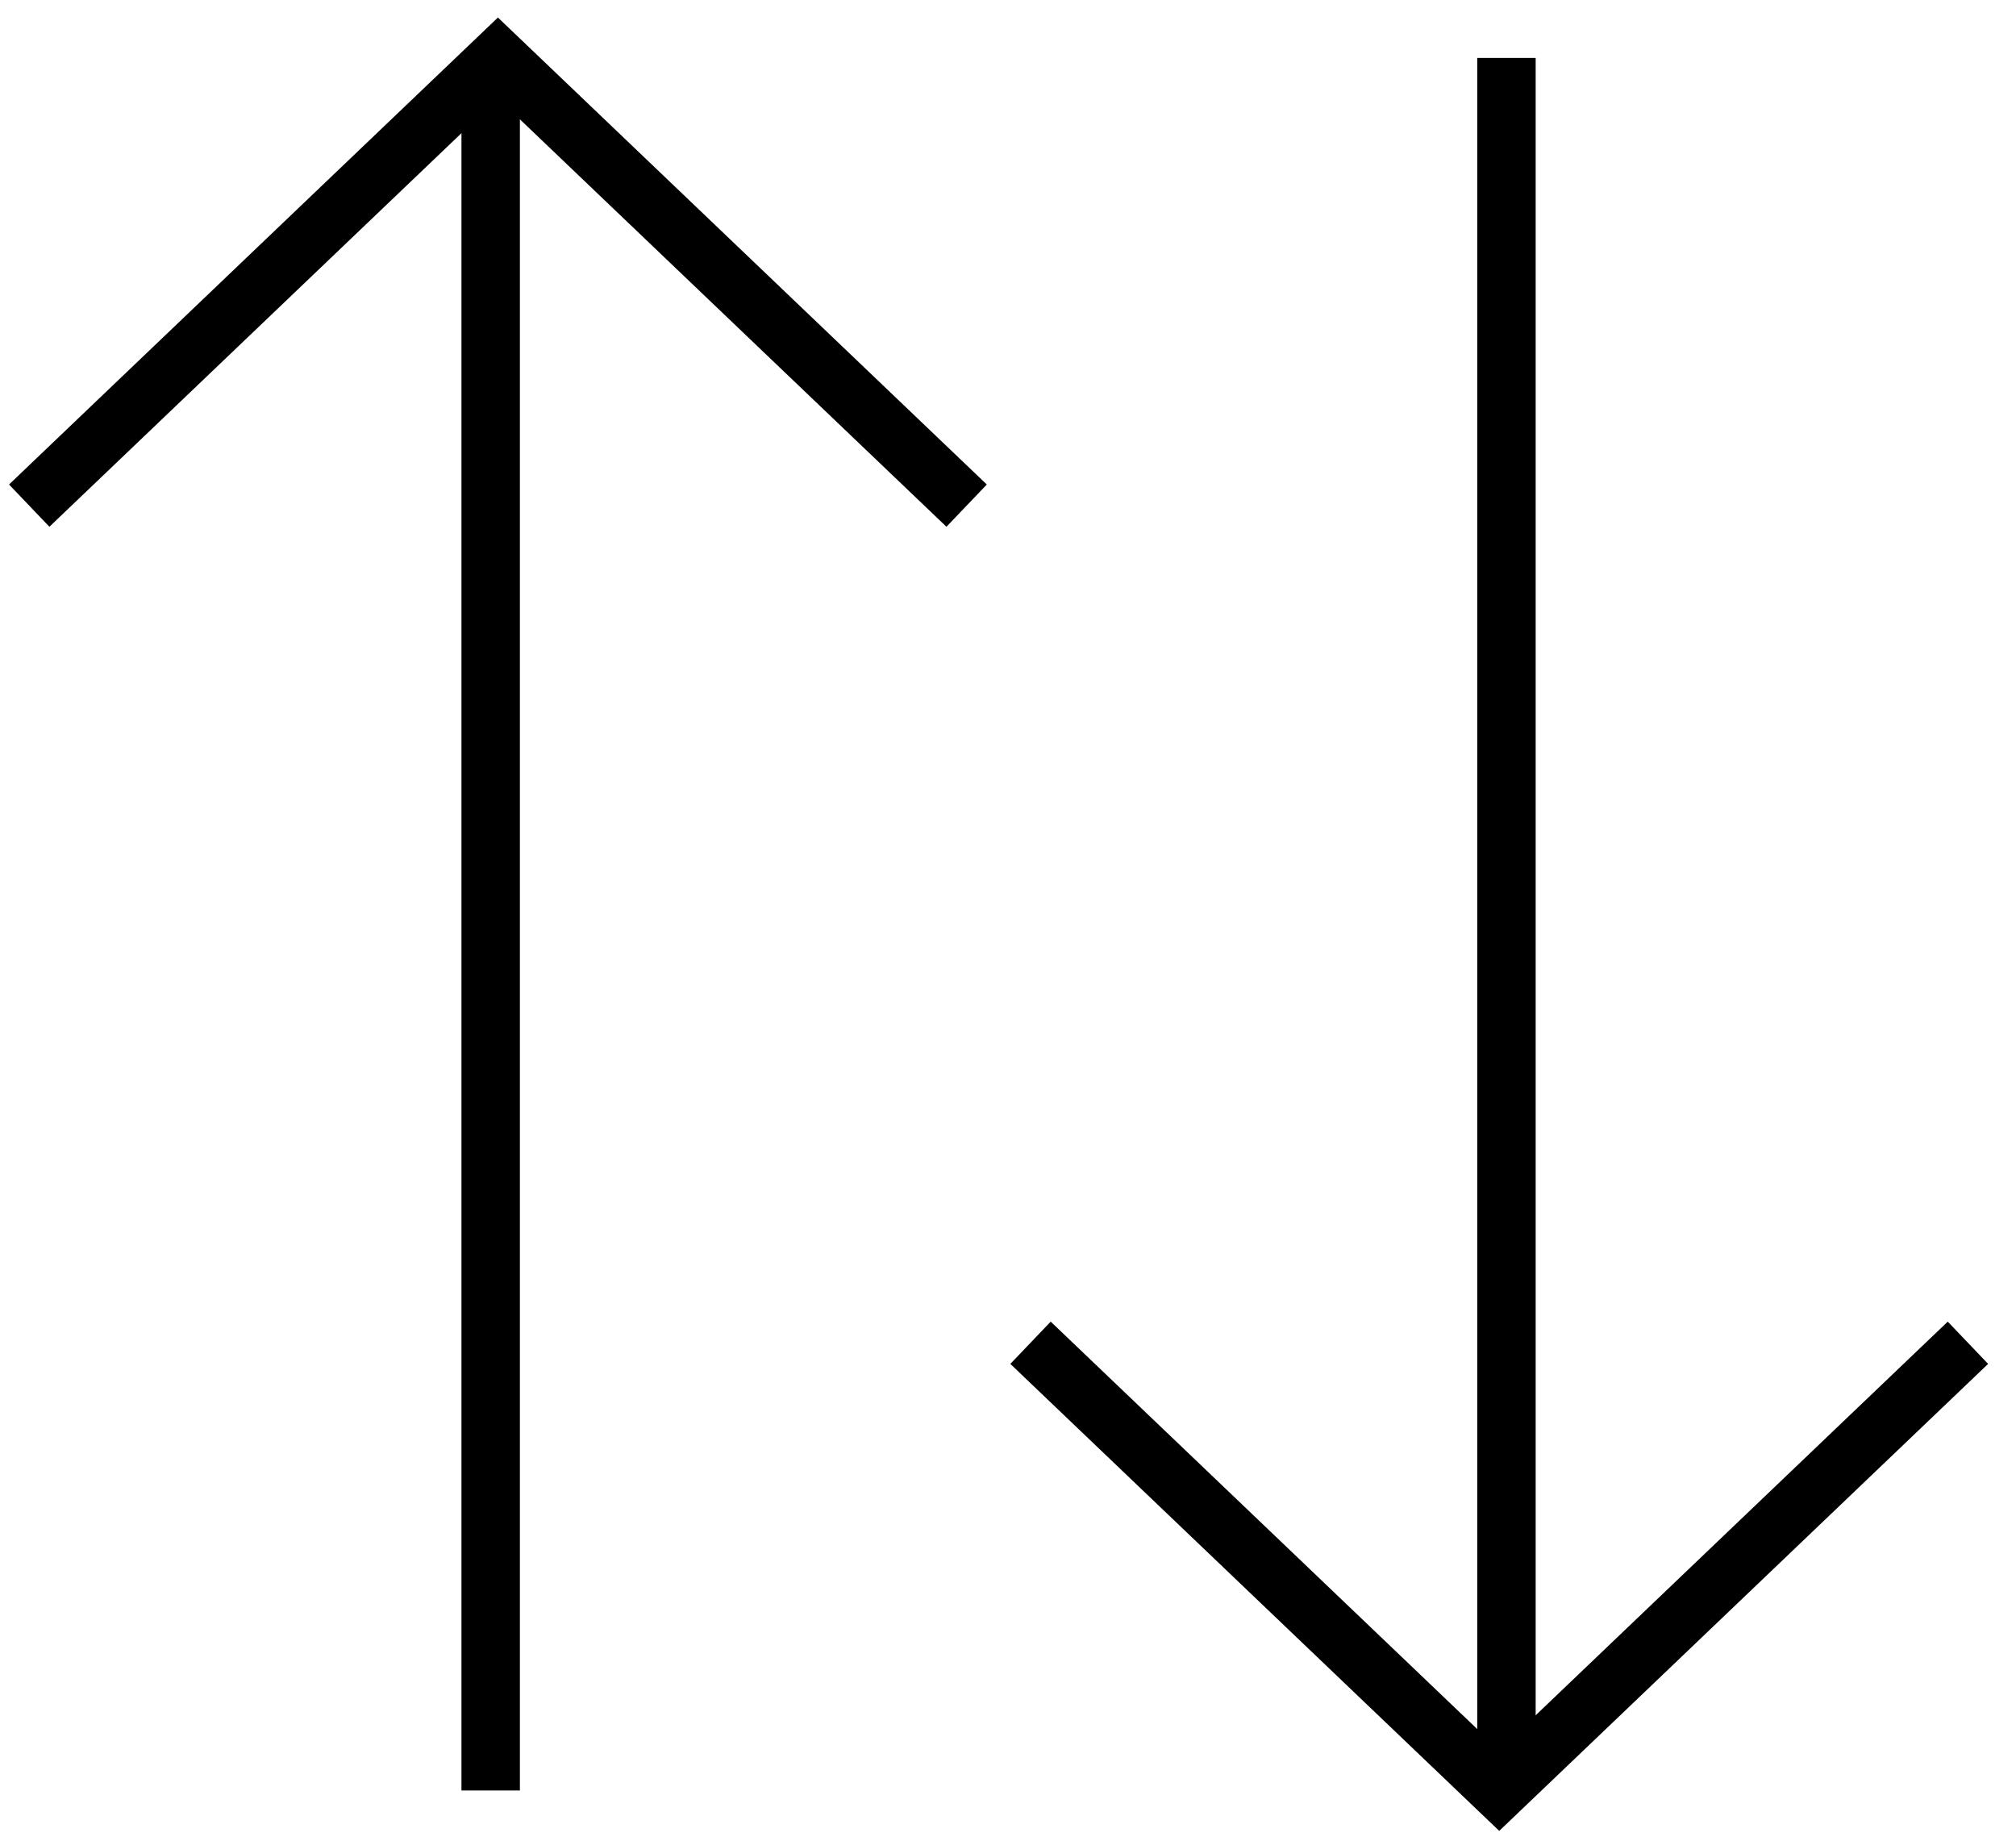
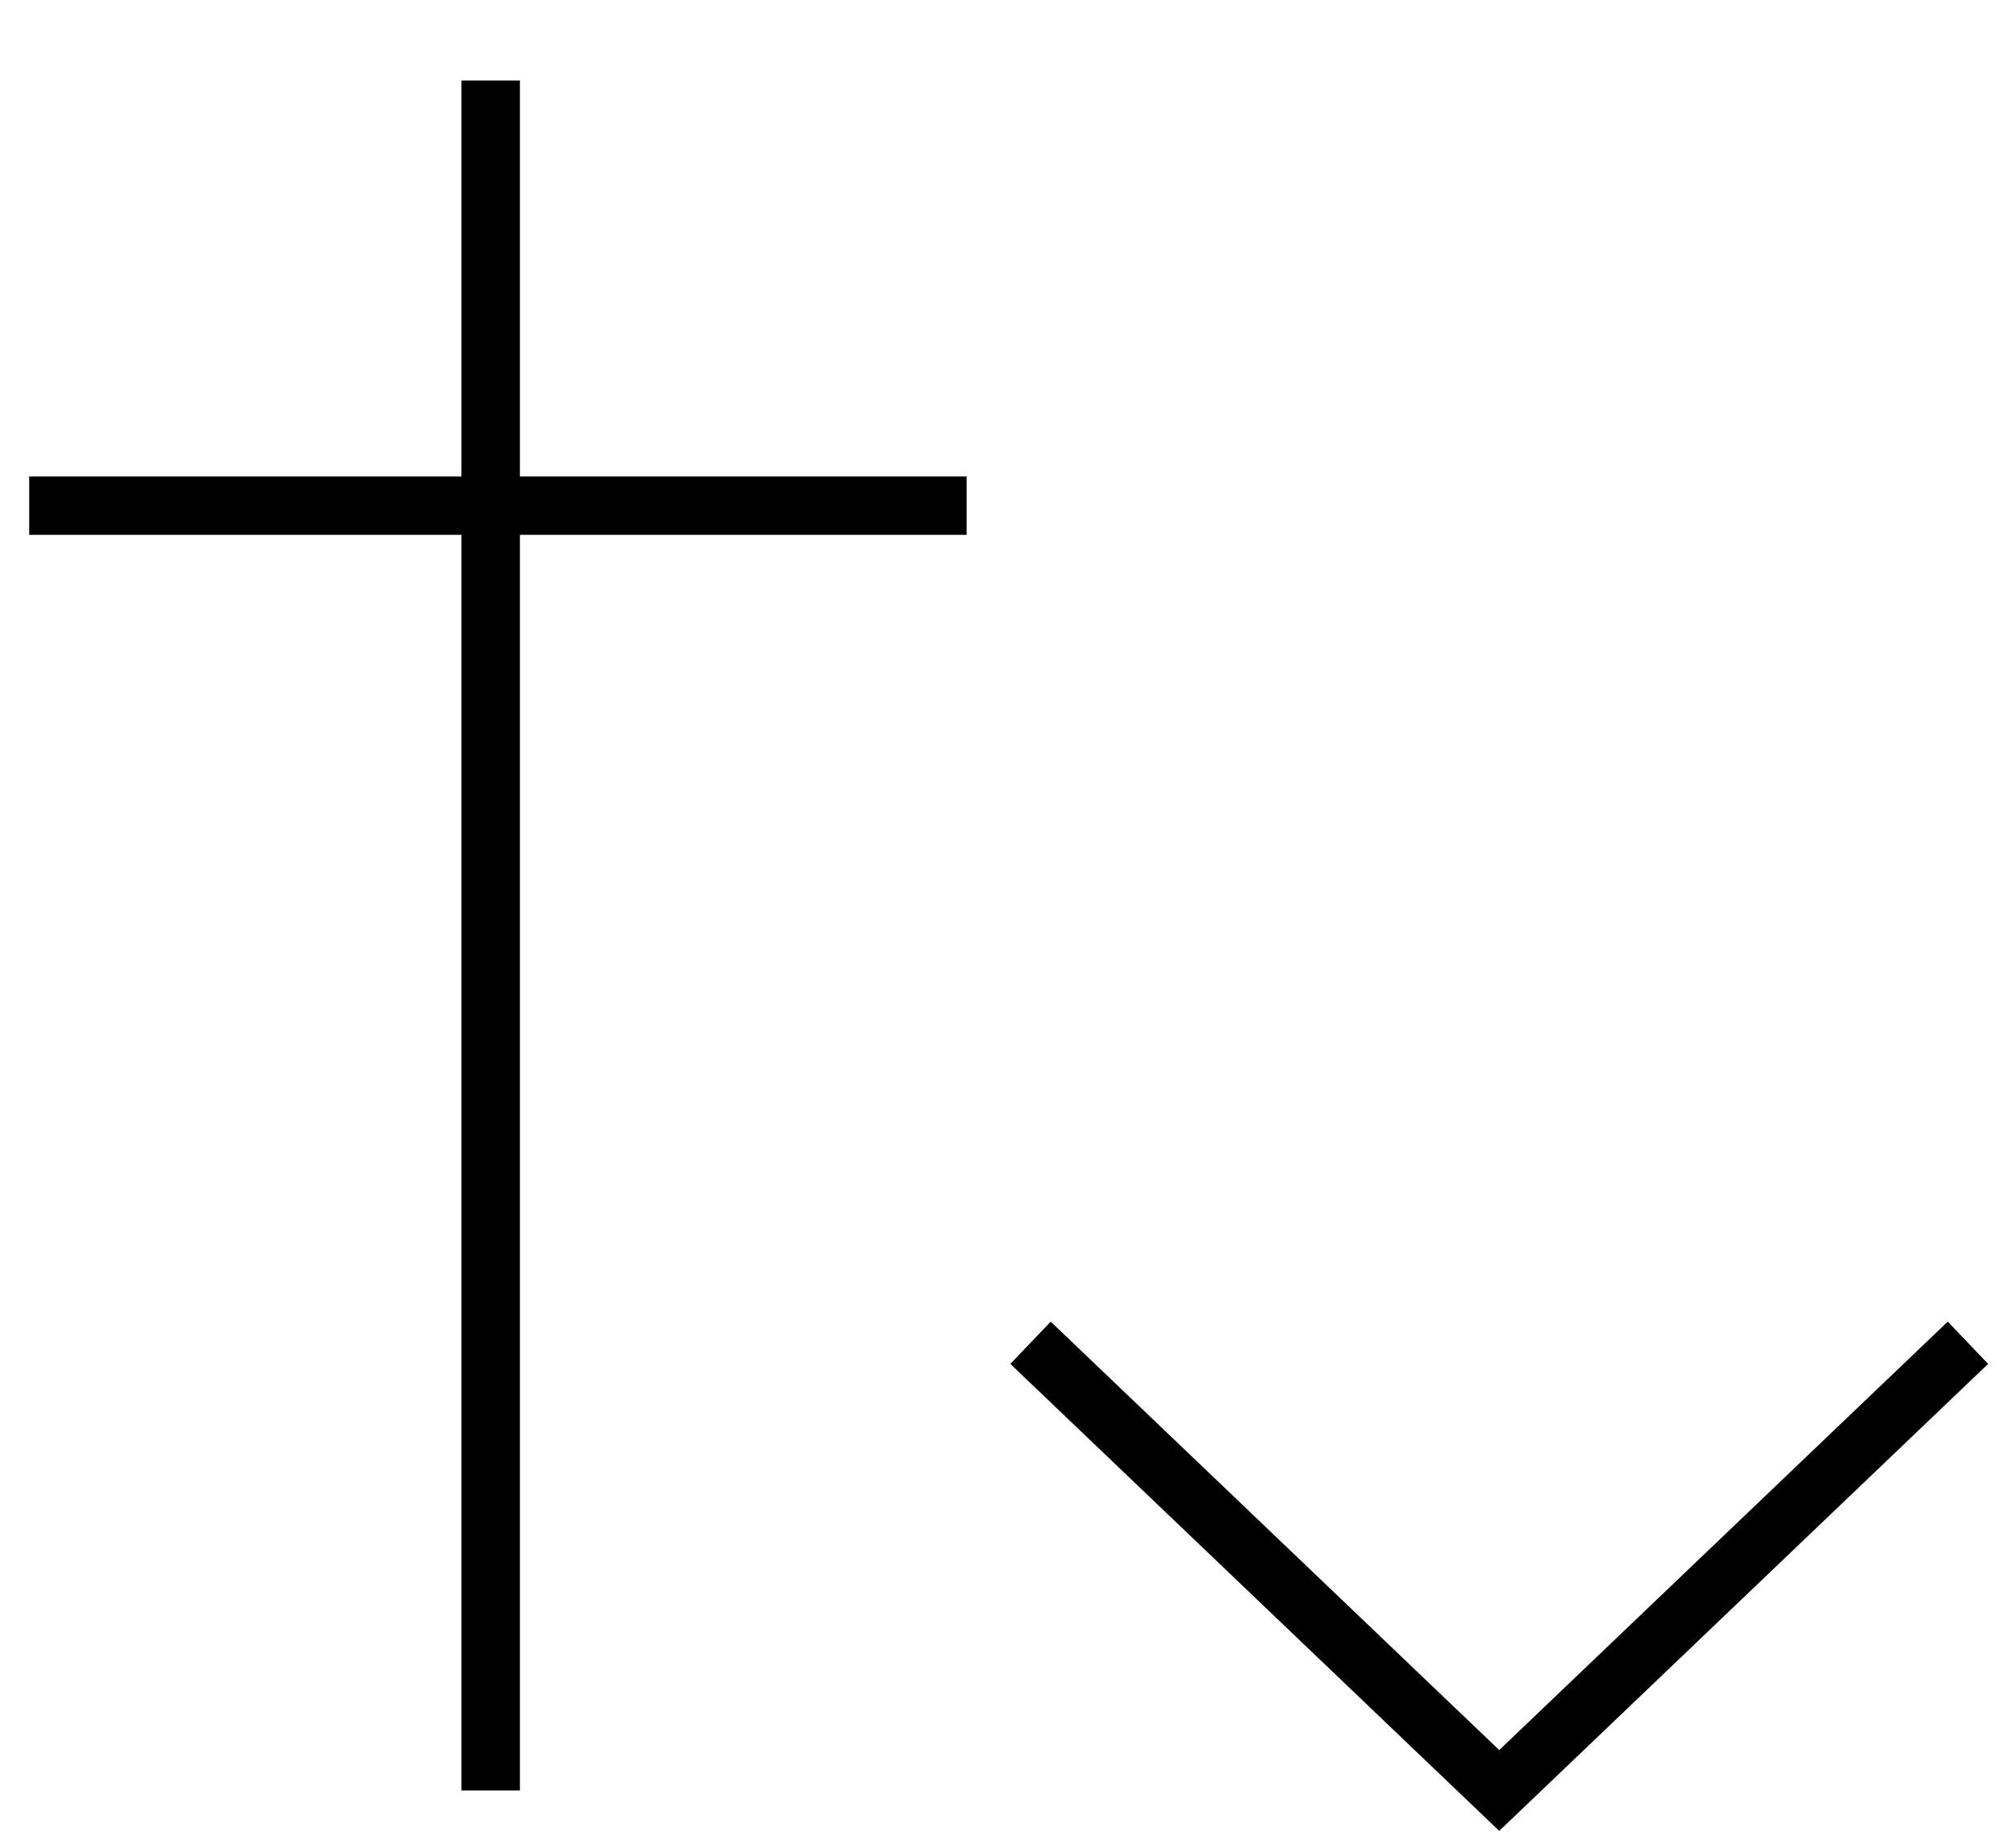
<svg xmlns="http://www.w3.org/2000/svg" width="69" height="63" viewBox="0 0 69 63" fill="none">
  <path d="M16.794 61.282V2.754" stroke="black" stroke-width="2" stroke-miterlimit="10" />
-   <path d="M1 17.306L17.042 1.983L33.084 17.306" stroke="black" stroke-width="2" stroke-miterlimit="10" />
-   <path d="M51.56 1.983V60.511" stroke="black" stroke-width="2" stroke-miterlimit="10" />
+   <path d="M1 17.306L33.084 17.306" stroke="black" stroke-width="2" stroke-miterlimit="10" />
  <path d="M67.355 45.958L51.313 61.282L35.271 45.958" stroke="black" stroke-width="2" stroke-miterlimit="10" />
</svg>